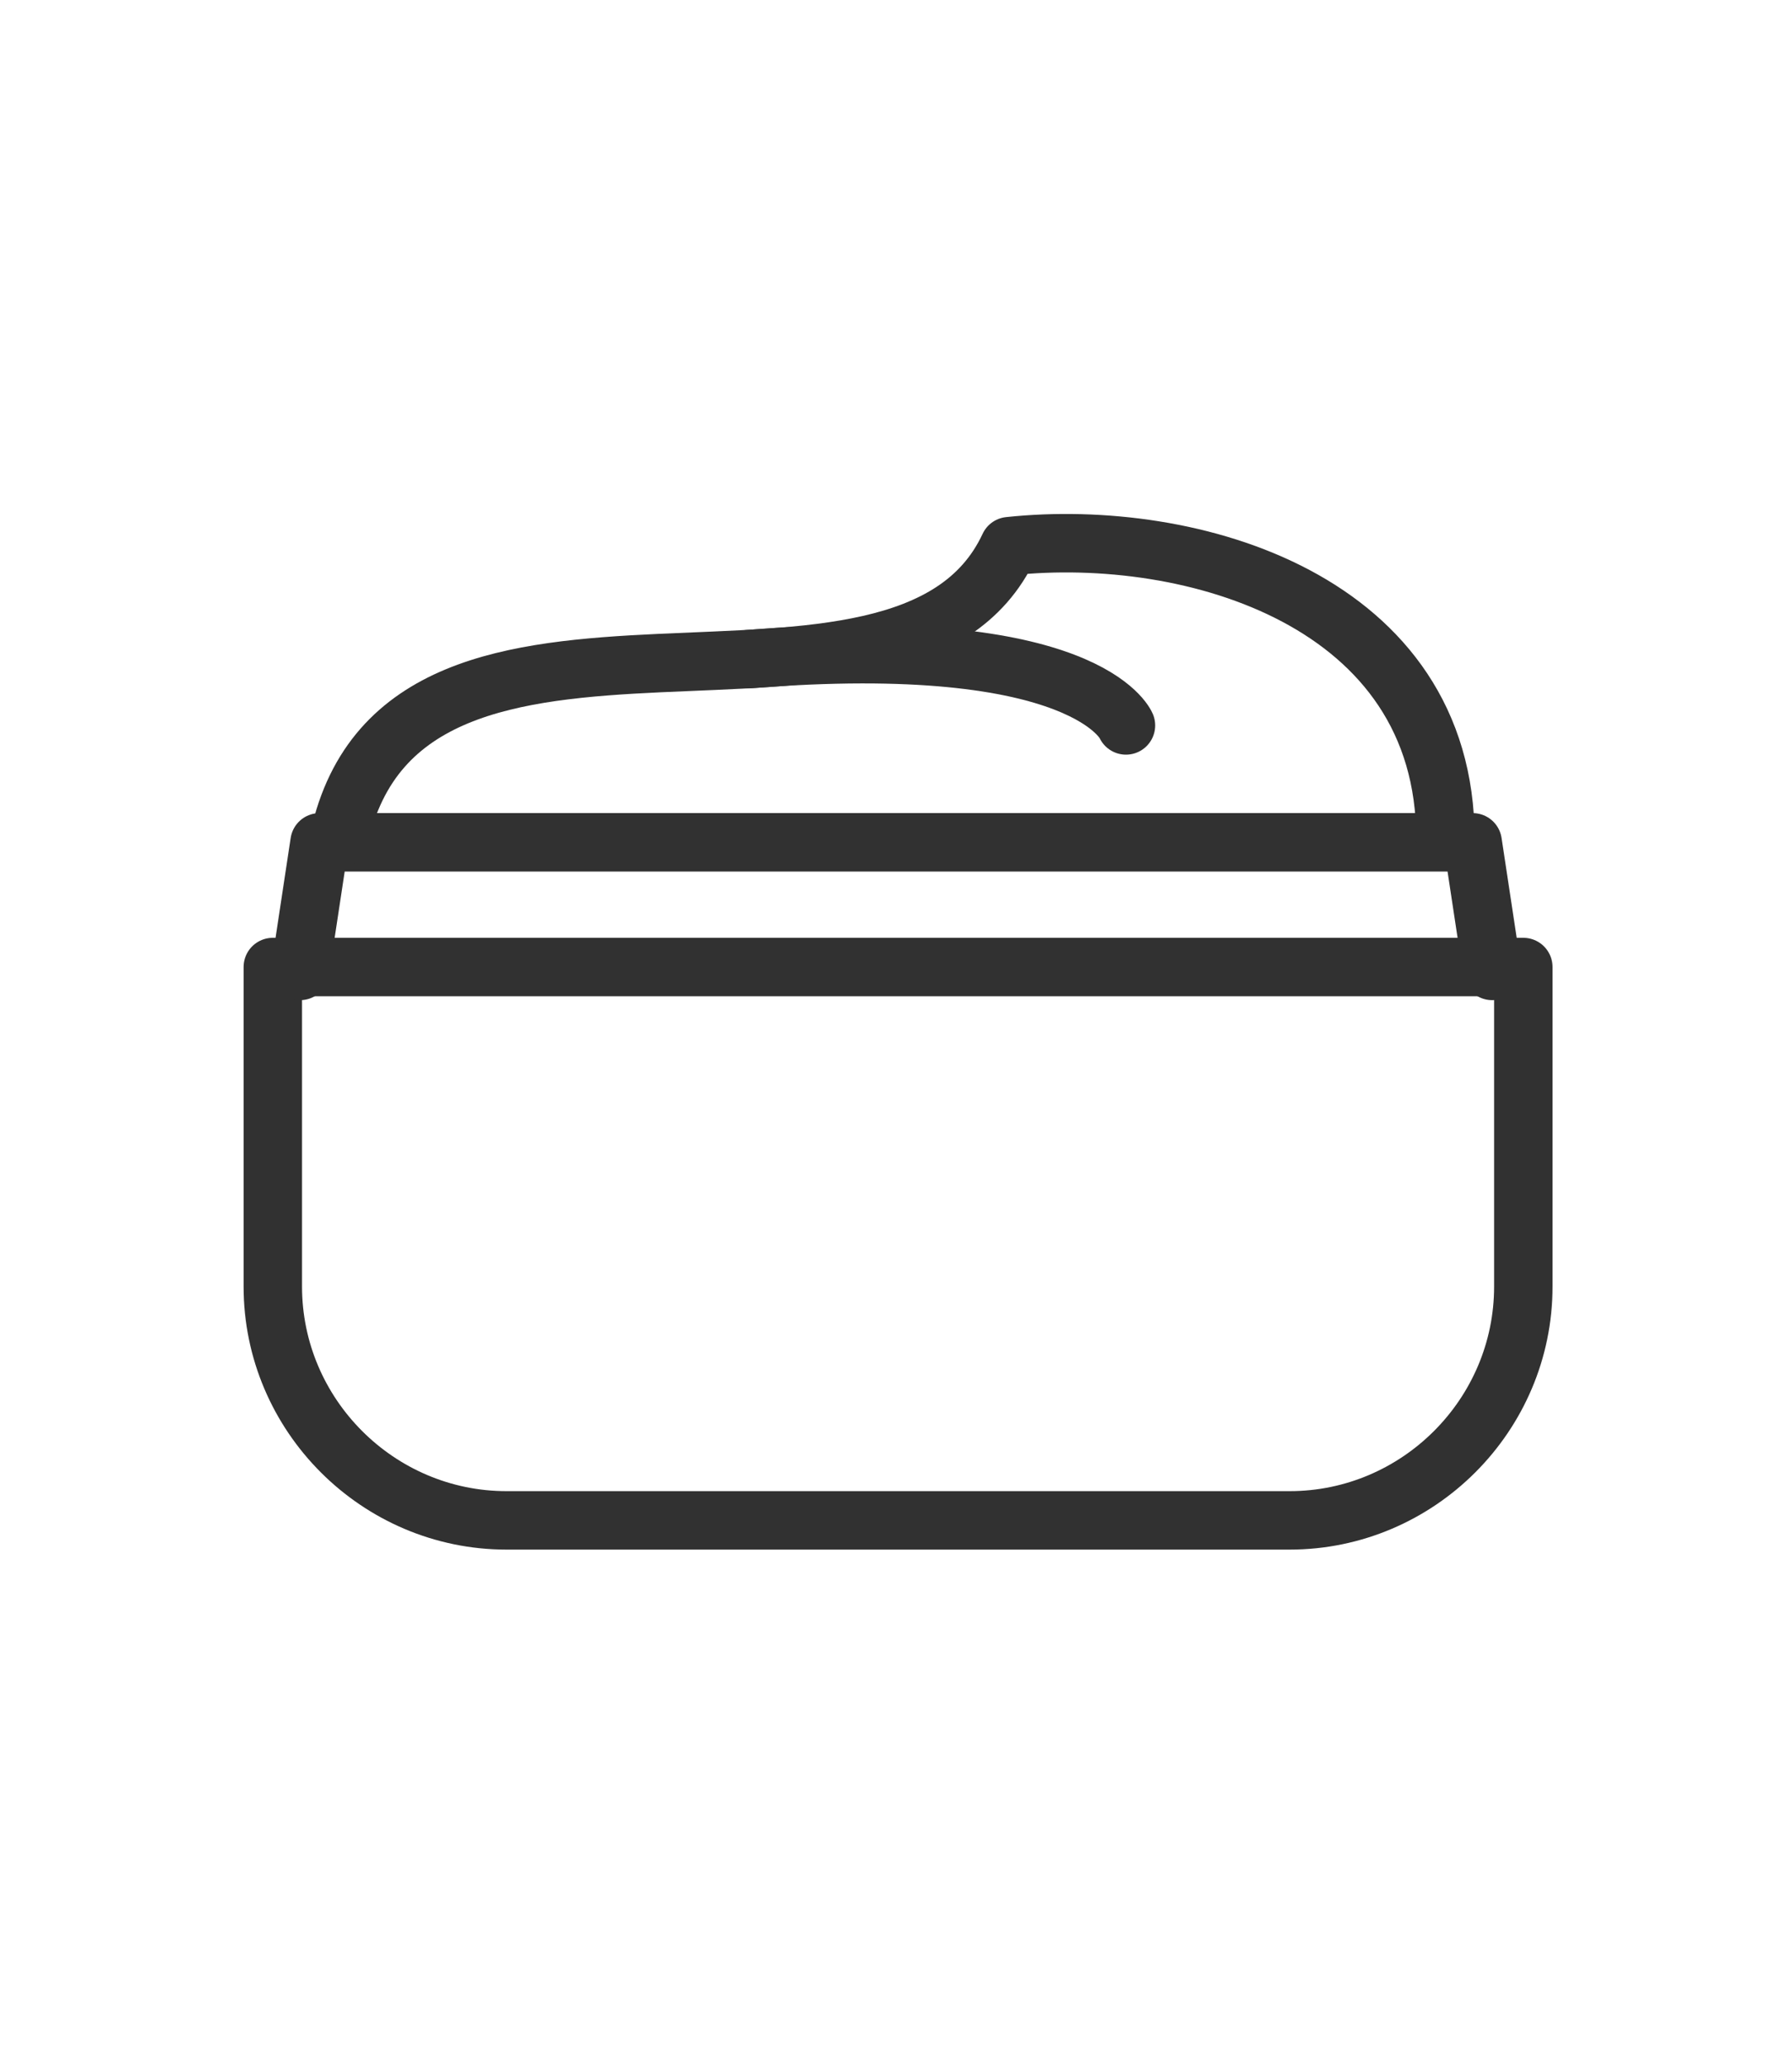
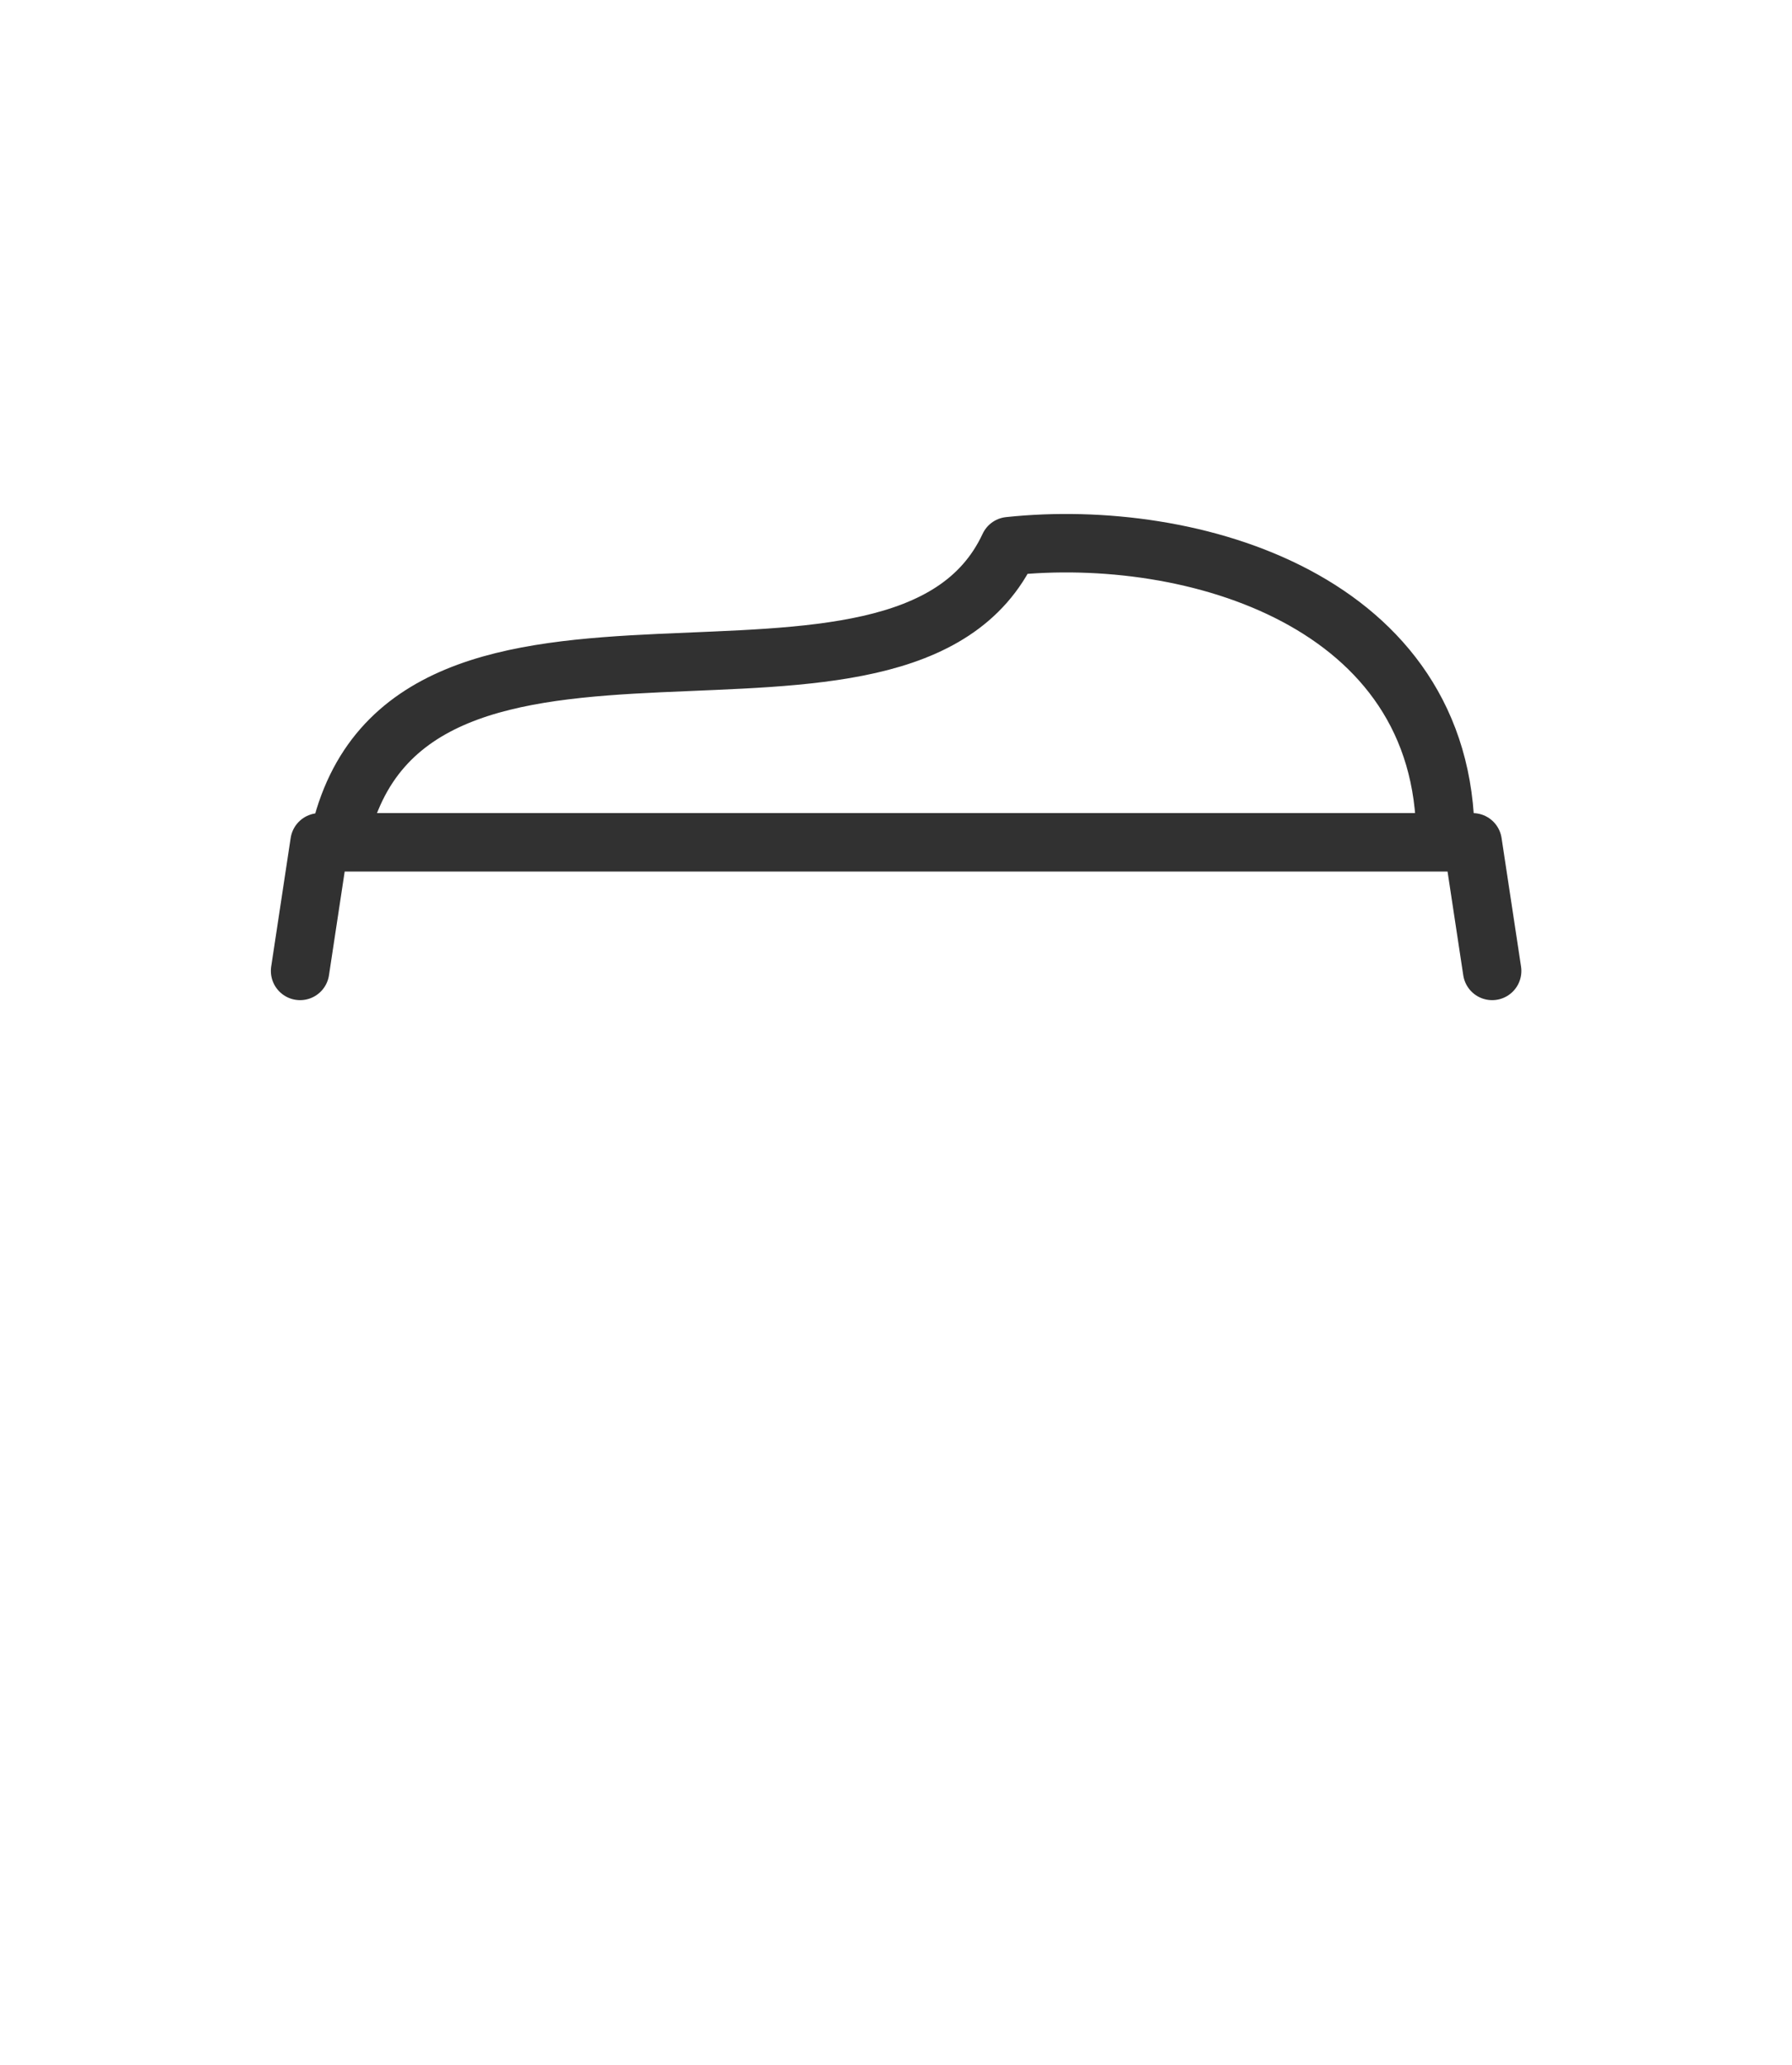
<svg xmlns="http://www.w3.org/2000/svg" version="1.1" id="レイヤー_1" x="0" y="0" viewBox="0 0 46 53" style="enable-background:new 0 0 46 53" xml:space="preserve">
  <style>.st0{fill:none;stroke:#313131;stroke-width:1.5;stroke-linecap:round;stroke-linejoin:round}</style>
  <g id="グループ_1732" transform="translate(-152.797 -162.184)">
-     <path id="長方形_1497" class="st0" d="M185.9 201.2h-20.1c-3.3 0-6-2.7-6-6V187h32.1v8.2c0 3.3-2.7 6-6 6z" />
    <path id="パス_2903" class="st0" d="m191.1 187.1-.5-3.3H161l-.5 3.3" />
    <path id="パス_2904" class="st0" d="M189.9 183.7c0-6.1-6.5-8-11.2-7.5-2.7 5.8-15.5-.3-17.2 7.5" />
-     <path id="パス_2905" class="st0" d="M172 179.1c8.7-.7 9.7 1.7 9.7 1.7" />
  </g>
</svg>